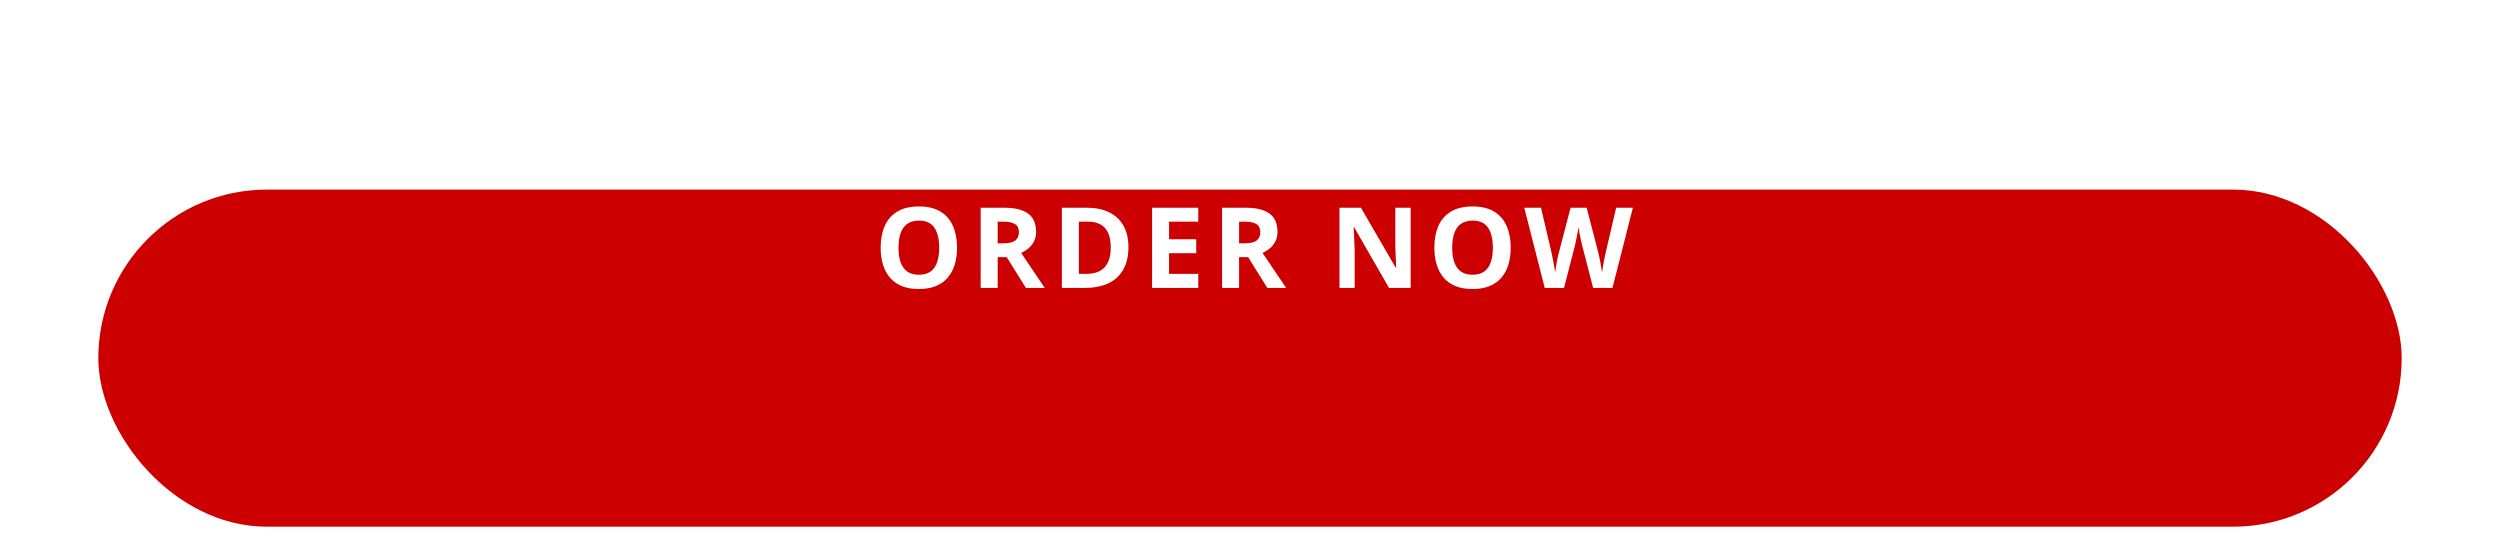
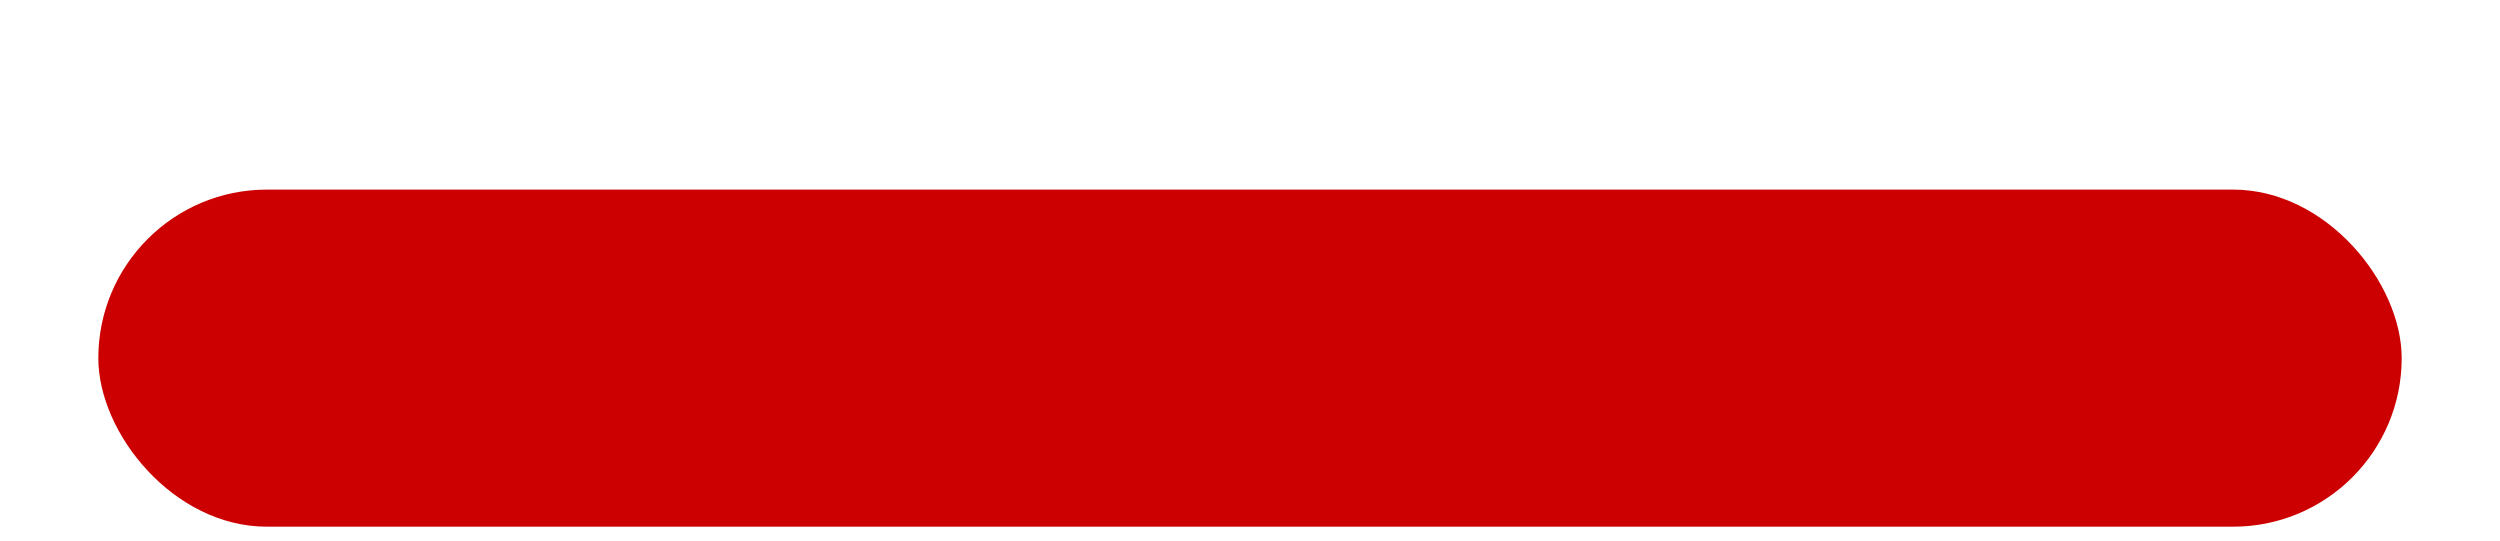
<svg xmlns="http://www.w3.org/2000/svg" width="356" height="77" viewBox="0 0 356 77" fill="none">
  <g filter="url(#filter0_ddd_2983_14968)">
    <rect x="14" y="11" width="328" height="48" rx="24" fill="#CC0000" />
  </g>
-   <path d="M136.281 35.273C136.281 36.154 136.172 36.956 135.953 37.68C135.734 38.398 135.401 39.018 134.953 39.539C134.51 40.06 133.948 40.461 133.266 40.742C132.583 41.018 131.776 41.156 130.844 41.156C129.911 41.156 129.104 41.018 128.422 40.742C127.74 40.461 127.174 40.06 126.727 39.539C126.284 39.018 125.953 38.396 125.734 37.672C125.516 36.948 125.406 36.143 125.406 35.258C125.406 34.075 125.599 33.047 125.984 32.172C126.375 31.292 126.974 30.609 127.781 30.125C128.589 29.641 129.615 29.398 130.859 29.398C132.099 29.398 133.117 29.641 133.914 30.125C134.716 30.609 135.31 31.292 135.695 32.172C136.086 33.052 136.281 34.086 136.281 35.273ZM127.945 35.273C127.945 36.07 128.044 36.758 128.242 37.336C128.445 37.909 128.76 38.352 129.188 38.664C129.615 38.971 130.167 39.125 130.844 39.125C131.531 39.125 132.089 38.971 132.516 38.664C132.943 38.352 133.253 37.909 133.445 37.336C133.643 36.758 133.742 36.07 133.742 35.273C133.742 34.075 133.518 33.133 133.07 32.445C132.622 31.758 131.885 31.414 130.859 31.414C130.177 31.414 129.62 31.57 129.188 31.883C128.76 32.19 128.445 32.633 128.242 33.211C128.044 33.784 127.945 34.471 127.945 35.273ZM142.977 29.578C144.013 29.578 144.867 29.703 145.539 29.953C146.216 30.203 146.719 30.581 147.047 31.086C147.375 31.591 147.539 32.229 147.539 33C147.539 33.521 147.44 33.977 147.242 34.367C147.044 34.758 146.784 35.089 146.461 35.359C146.138 35.63 145.789 35.852 145.414 36.023L148.773 41H146.086L143.359 36.617H142.07V41H139.648V29.578H142.977ZM142.805 31.562H142.07V34.648H142.852C143.654 34.648 144.227 34.516 144.57 34.25C144.919 33.979 145.094 33.583 145.094 33.062C145.094 32.521 144.906 32.135 144.531 31.906C144.161 31.677 143.586 31.562 142.805 31.562ZM160.688 35.18C160.688 36.466 160.44 37.542 159.945 38.406C159.456 39.266 158.745 39.914 157.812 40.352C156.88 40.784 155.758 41 154.445 41H151.211V29.578H154.797C155.995 29.578 157.034 29.792 157.914 30.219C158.794 30.641 159.477 31.268 159.961 32.102C160.445 32.93 160.688 33.956 160.688 35.18ZM158.172 35.242C158.172 34.398 158.047 33.706 157.797 33.164C157.552 32.617 157.188 32.214 156.703 31.953C156.224 31.693 155.63 31.562 154.922 31.562H153.633V39H154.672C155.854 39 156.732 38.685 157.305 38.055C157.883 37.425 158.172 36.487 158.172 35.242ZM170.633 41H164.055V29.578H170.633V31.562H166.477V34.07H170.344V36.055H166.477V39H170.633V41ZM177.352 29.578C178.388 29.578 179.242 29.703 179.914 29.953C180.591 30.203 181.094 30.581 181.422 31.086C181.75 31.591 181.914 32.229 181.914 33C181.914 33.521 181.815 33.977 181.617 34.367C181.419 34.758 181.159 35.089 180.836 35.359C180.513 35.63 180.164 35.852 179.789 36.023L183.148 41H180.461L177.734 36.617H176.445V41H174.023V29.578H177.352ZM177.18 31.562H176.445V34.648H177.227C178.029 34.648 178.602 34.516 178.945 34.25C179.294 33.979 179.469 33.583 179.469 33.062C179.469 32.521 179.281 32.135 178.906 31.906C178.536 31.677 177.961 31.562 177.18 31.562ZM200.875 41H197.797L192.828 32.359H192.758C192.779 32.719 192.797 33.081 192.812 33.445C192.828 33.81 192.844 34.175 192.859 34.539C192.875 34.898 192.891 35.26 192.906 35.625V41H190.742V29.578H193.797L198.758 38.133H198.812C198.802 37.779 198.789 37.427 198.773 37.078C198.758 36.729 198.742 36.38 198.727 36.031C198.716 35.682 198.706 35.333 198.695 34.984V29.578H200.875V41ZM215.125 35.273C215.125 36.154 215.016 36.956 214.797 37.68C214.578 38.398 214.245 39.018 213.797 39.539C213.354 40.06 212.792 40.461 212.109 40.742C211.427 41.018 210.62 41.156 209.688 41.156C208.755 41.156 207.948 41.018 207.266 40.742C206.583 40.461 206.018 40.06 205.57 39.539C205.128 39.018 204.797 38.396 204.578 37.672C204.359 36.948 204.25 36.143 204.25 35.258C204.25 34.075 204.443 33.047 204.828 32.172C205.219 31.292 205.818 30.609 206.625 30.125C207.432 29.641 208.458 29.398 209.703 29.398C210.943 29.398 211.961 29.641 212.758 30.125C213.56 30.609 214.154 31.292 214.539 32.172C214.93 33.052 215.125 34.086 215.125 35.273ZM206.789 35.273C206.789 36.07 206.888 36.758 207.086 37.336C207.289 37.909 207.604 38.352 208.031 38.664C208.458 38.971 209.01 39.125 209.688 39.125C210.375 39.125 210.932 38.971 211.359 38.664C211.786 38.352 212.096 37.909 212.289 37.336C212.487 36.758 212.586 36.07 212.586 35.273C212.586 34.075 212.362 33.133 211.914 32.445C211.466 31.758 210.729 31.414 209.703 31.414C209.021 31.414 208.464 31.57 208.031 31.883C207.604 32.19 207.289 32.633 207.086 33.211C206.888 33.784 206.789 34.471 206.789 35.273ZM232.523 29.578L229.617 41H226.859L225.312 35C225.281 34.885 225.24 34.711 225.188 34.477C225.135 34.242 225.081 33.987 225.023 33.711C224.966 33.43 224.914 33.167 224.867 32.922C224.826 32.672 224.797 32.474 224.781 32.328C224.766 32.474 224.734 32.669 224.688 32.914C224.646 33.159 224.596 33.419 224.539 33.695C224.487 33.971 224.435 34.229 224.383 34.469C224.331 34.708 224.289 34.891 224.258 35.016L222.719 41H219.969L217.055 29.578H219.438L220.898 35.812C220.94 36 220.987 36.224 221.039 36.484C221.096 36.745 221.151 37.018 221.203 37.305C221.26 37.586 221.31 37.859 221.352 38.125C221.398 38.385 221.432 38.612 221.453 38.805C221.479 38.607 221.513 38.378 221.555 38.117C221.596 37.852 221.641 37.583 221.688 37.312C221.74 37.036 221.792 36.781 221.844 36.547C221.896 36.312 221.943 36.122 221.984 35.977L223.648 29.578H225.938L227.602 35.977C227.638 36.117 227.68 36.307 227.727 36.547C227.779 36.781 227.831 37.036 227.883 37.312C227.935 37.589 227.982 37.859 228.023 38.125C228.07 38.385 228.104 38.612 228.125 38.805C228.161 38.544 228.211 38.229 228.273 37.859C228.341 37.484 228.411 37.112 228.484 36.742C228.562 36.372 228.63 36.062 228.688 35.812L230.141 29.578H232.523Z" fill="white" />
  <defs>
    <filter id="filter0_ddd_2983_14968" x="0" y="0" width="356" height="77" filterUnits="userSpaceOnUse" color-interpolation-filters="sRGB">
      <feFlood flood-opacity="0" result="BackgroundImageFix" />
      <feColorMatrix in="SourceAlpha" type="matrix" values="0 0 0 0 0 0 0 0 0 0 0 0 0 0 0 0 0 0 127 0" result="hardAlpha" />
      <feOffset dy="5" />
      <feGaussianBlur stdDeviation="2.5" />
      <feColorMatrix type="matrix" values="0 0 0 0 0.8 0 0 0 0 0 0 0 0 0 0 0 0 0 0.12 0" />
      <feBlend mode="normal" in2="BackgroundImageFix" result="effect1_dropShadow_2983_14968" />
      <feColorMatrix in="SourceAlpha" type="matrix" values="0 0 0 0 0 0 0 0 0 0 0 0 0 0 0 0 0 0 127 0" result="hardAlpha" />
      <feOffset dy="3" />
      <feGaussianBlur stdDeviation="7" />
      <feColorMatrix type="matrix" values="0 0 0 0 0.8 0 0 0 0 0 0 0 0 0 0 0 0 0 0.04 0" />
      <feBlend mode="normal" in2="effect1_dropShadow_2983_14968" result="effect2_dropShadow_2983_14968" />
      <feColorMatrix in="SourceAlpha" type="matrix" values="0 0 0 0 0 0 0 0 0 0 0 0 0 0 0 0 0 0 127 0" result="hardAlpha" />
      <feOffset dy="8" />
      <feGaussianBlur stdDeviation="5" />
      <feColorMatrix type="matrix" values="0 0 0 0 0.8 0 0 0 0 0 0 0 0 0 0 0 0 0 0.04 0" />
      <feBlend mode="normal" in2="effect2_dropShadow_2983_14968" result="effect3_dropShadow_2983_14968" />
      <feBlend mode="normal" in="SourceGraphic" in2="effect3_dropShadow_2983_14968" result="shape" />
    </filter>
  </defs>
</svg>